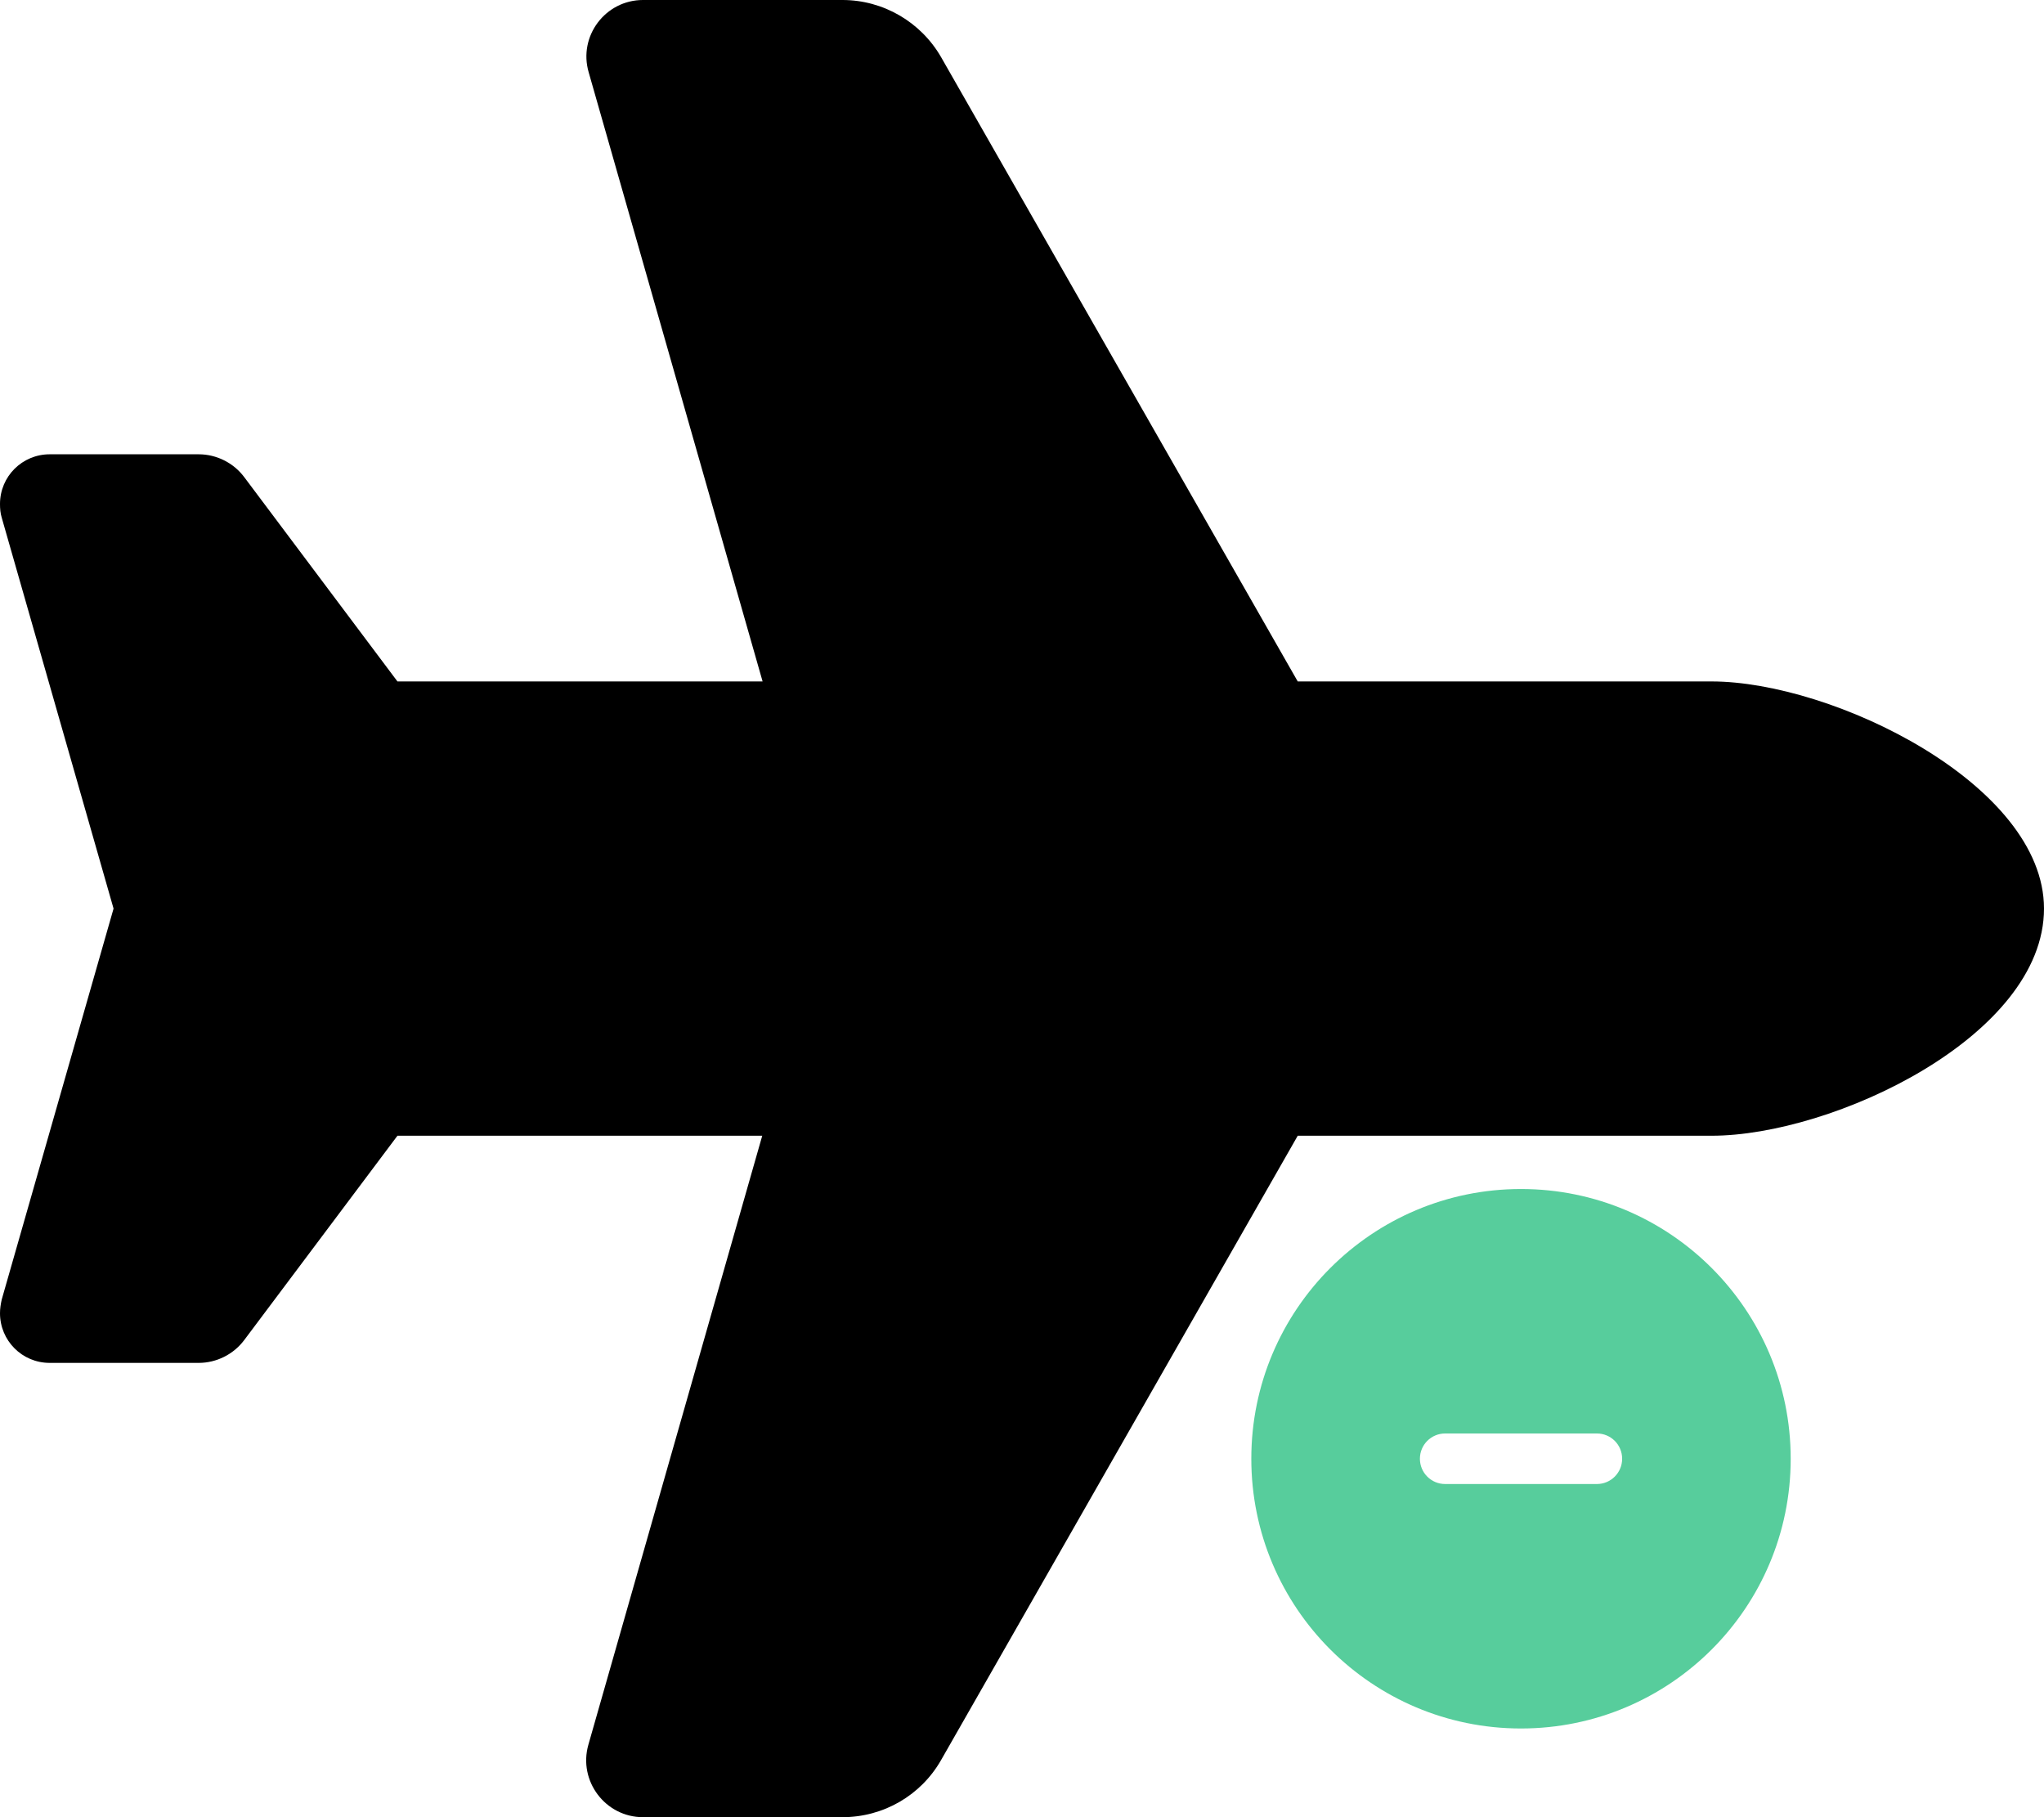
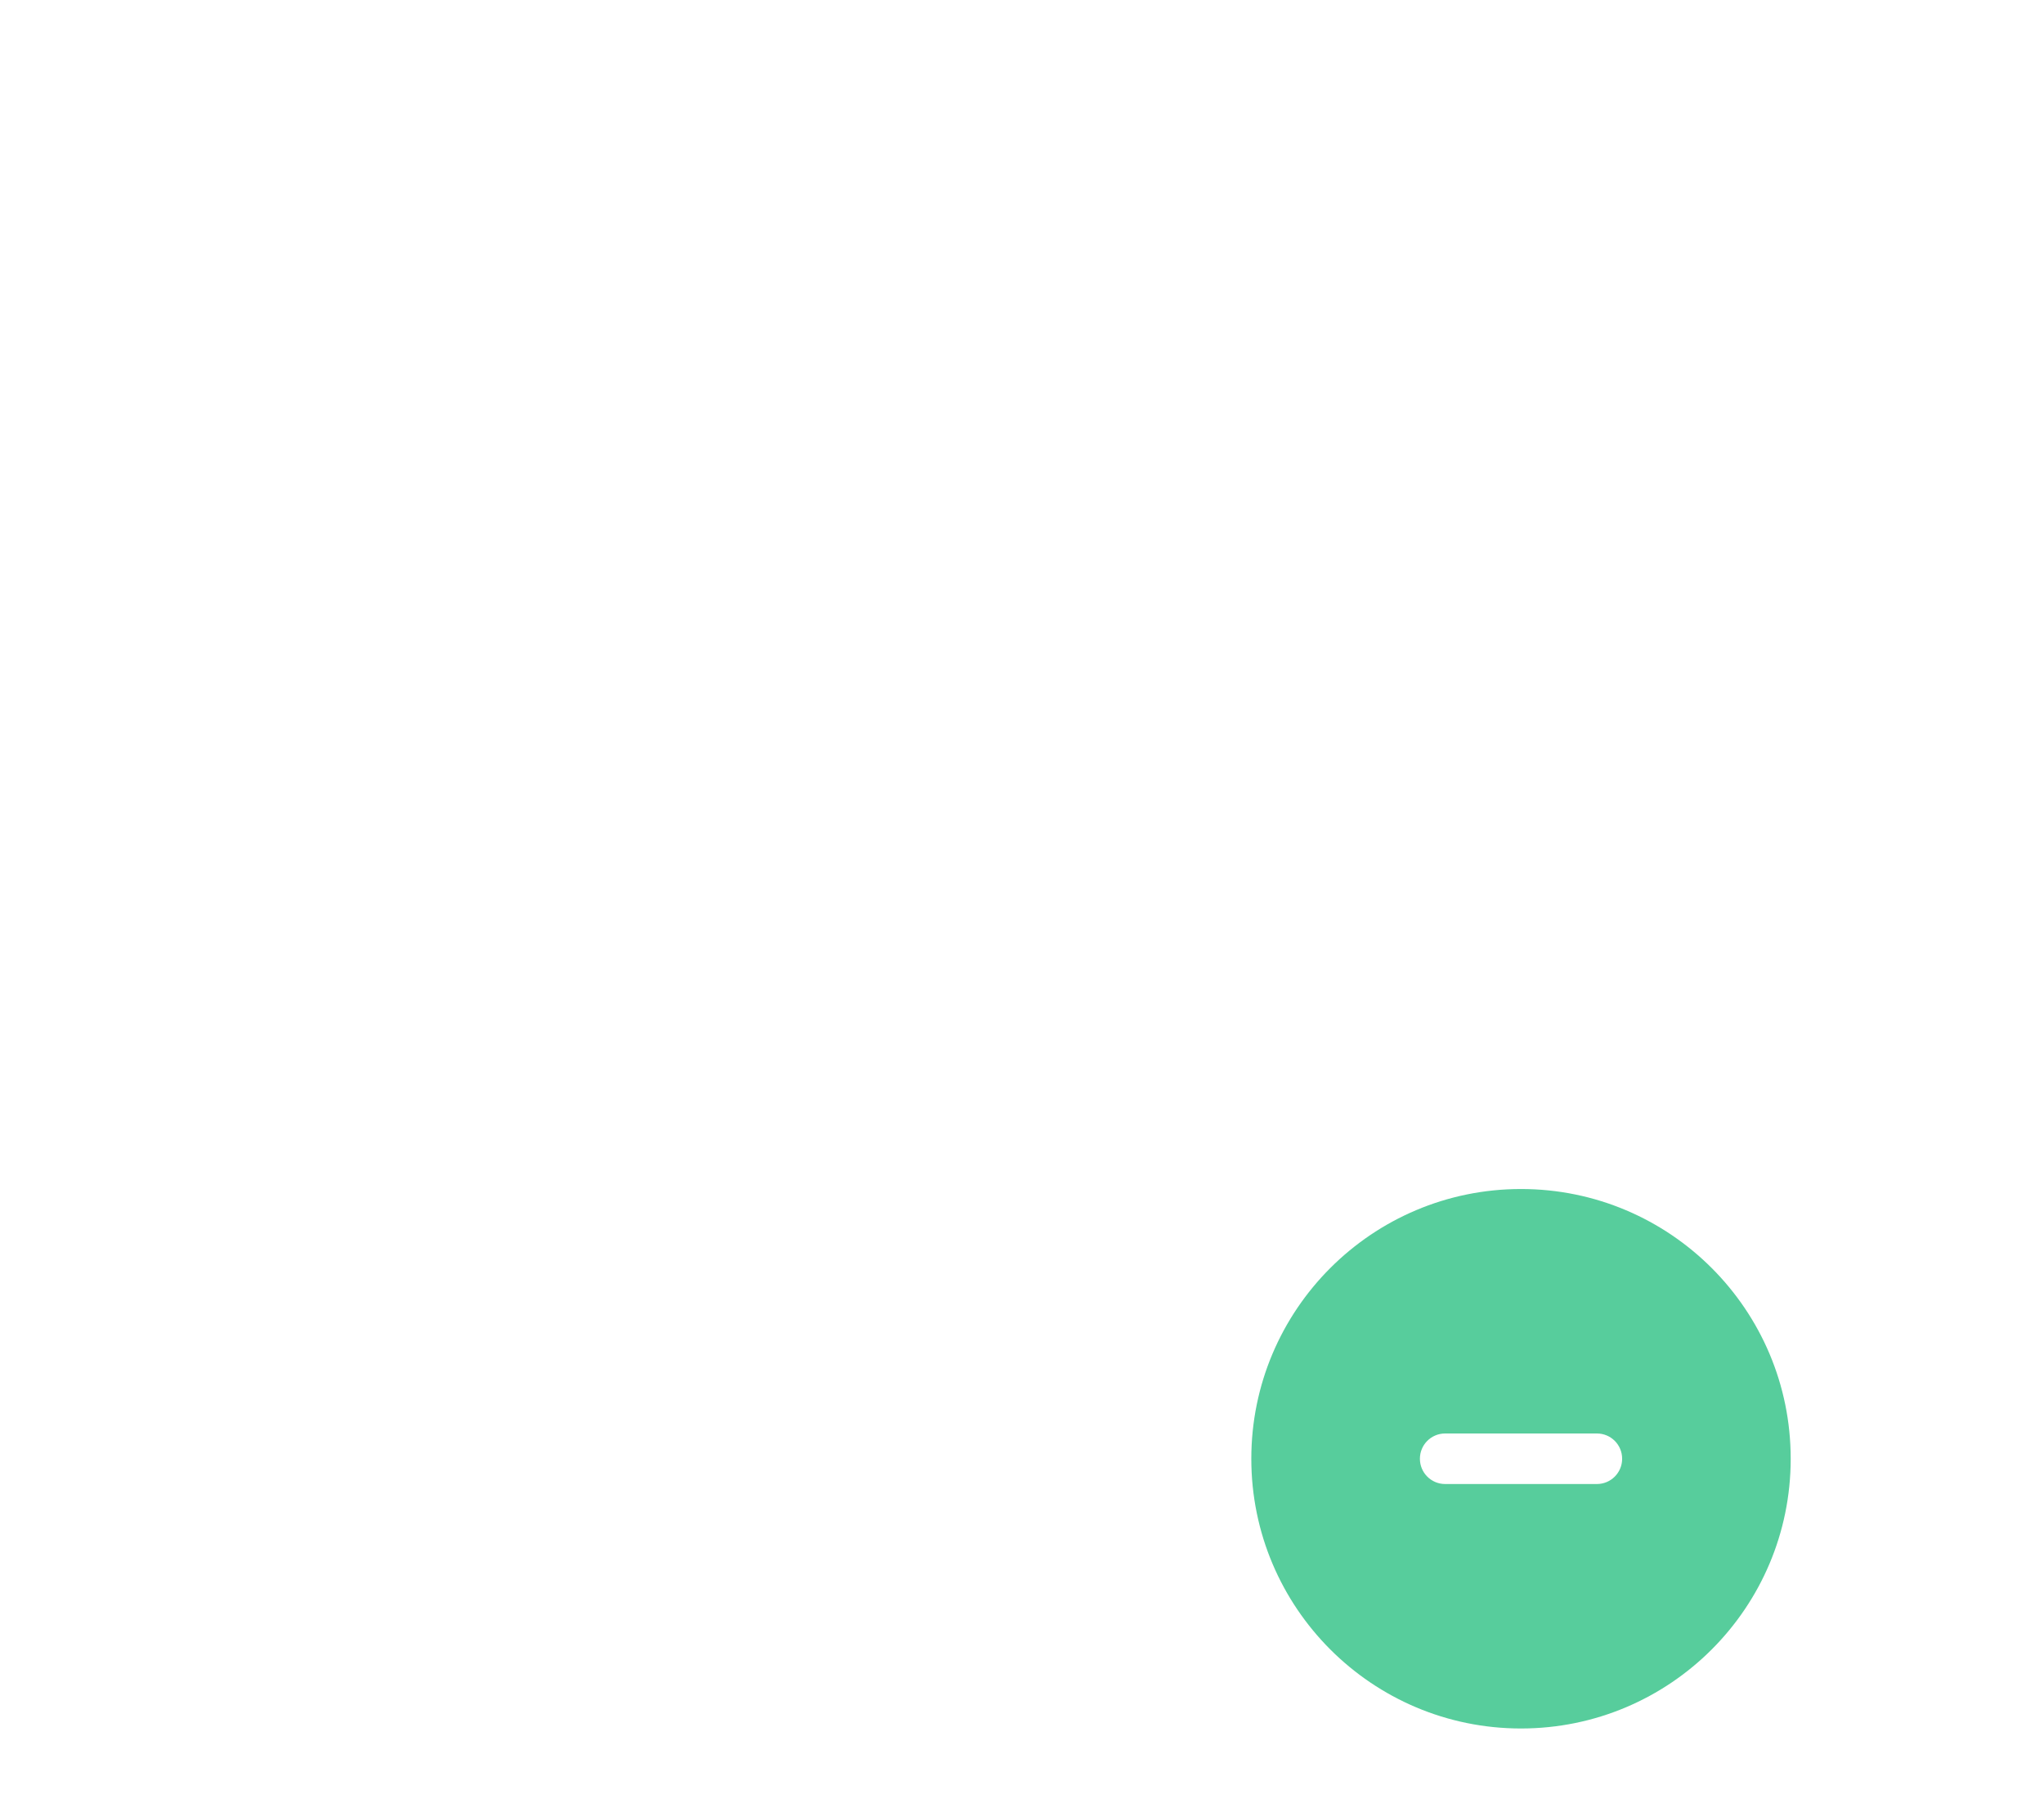
<svg xmlns="http://www.w3.org/2000/svg" version="1.1" id="Calque_1" x="0px" y="0px" viewBox="0 0 576 512" style="enable-background:new 0 0 576 512;" xml:space="preserve">
  <style type="text/css">
	.st0{fill:#57CD9C;}
</style>
-   <path d="M482.3,192c34.2,0,93.7,29,93.7,64c0,36-59.5,64-93.7,64H365.7L265.2,495.9c-5.7,10-16.3,16.1-27.8,16.1h-56.2  c-10.6,0-18.3-10.2-15.4-20.4l49-171.6H112l-43.2,57.6c-3,4-7.8,6.4-12.8,6.4H14c-7.8,0-14-6.3-14-14c0-1.3,0.2-2.6,0.5-3.9L32,256  L0.5,145.9C0.1,144.6,0,143.3,0,142c0-7.8,6.3-14,14-14h42c5,0,9.8,2.4,12.8,6.4L112,192h102.9l-49-171.6  c-3-10.2,4.7-20.4,15.3-20.4h56.2c11.5,0,22.1,6.2,27.8,16.1L365.7,192H482.3L482.3,192z" />
  <g>
    <path class="st0" d="M428.62,487.01c41.97,0,76-34.03,76-76s-34.03-76-76-76s-76,34.03-76,76S386.65,487.01,428.62,487.01z    M407.25,403.89H450c3.95,0,7.12,3.18,7.12,7.12s-3.18,7.12-7.12,7.12h-42.75c-3.95,0-7.12-3.18-7.12-7.12   S403.3,403.89,407.25,403.89z" />
  </g>
</svg>